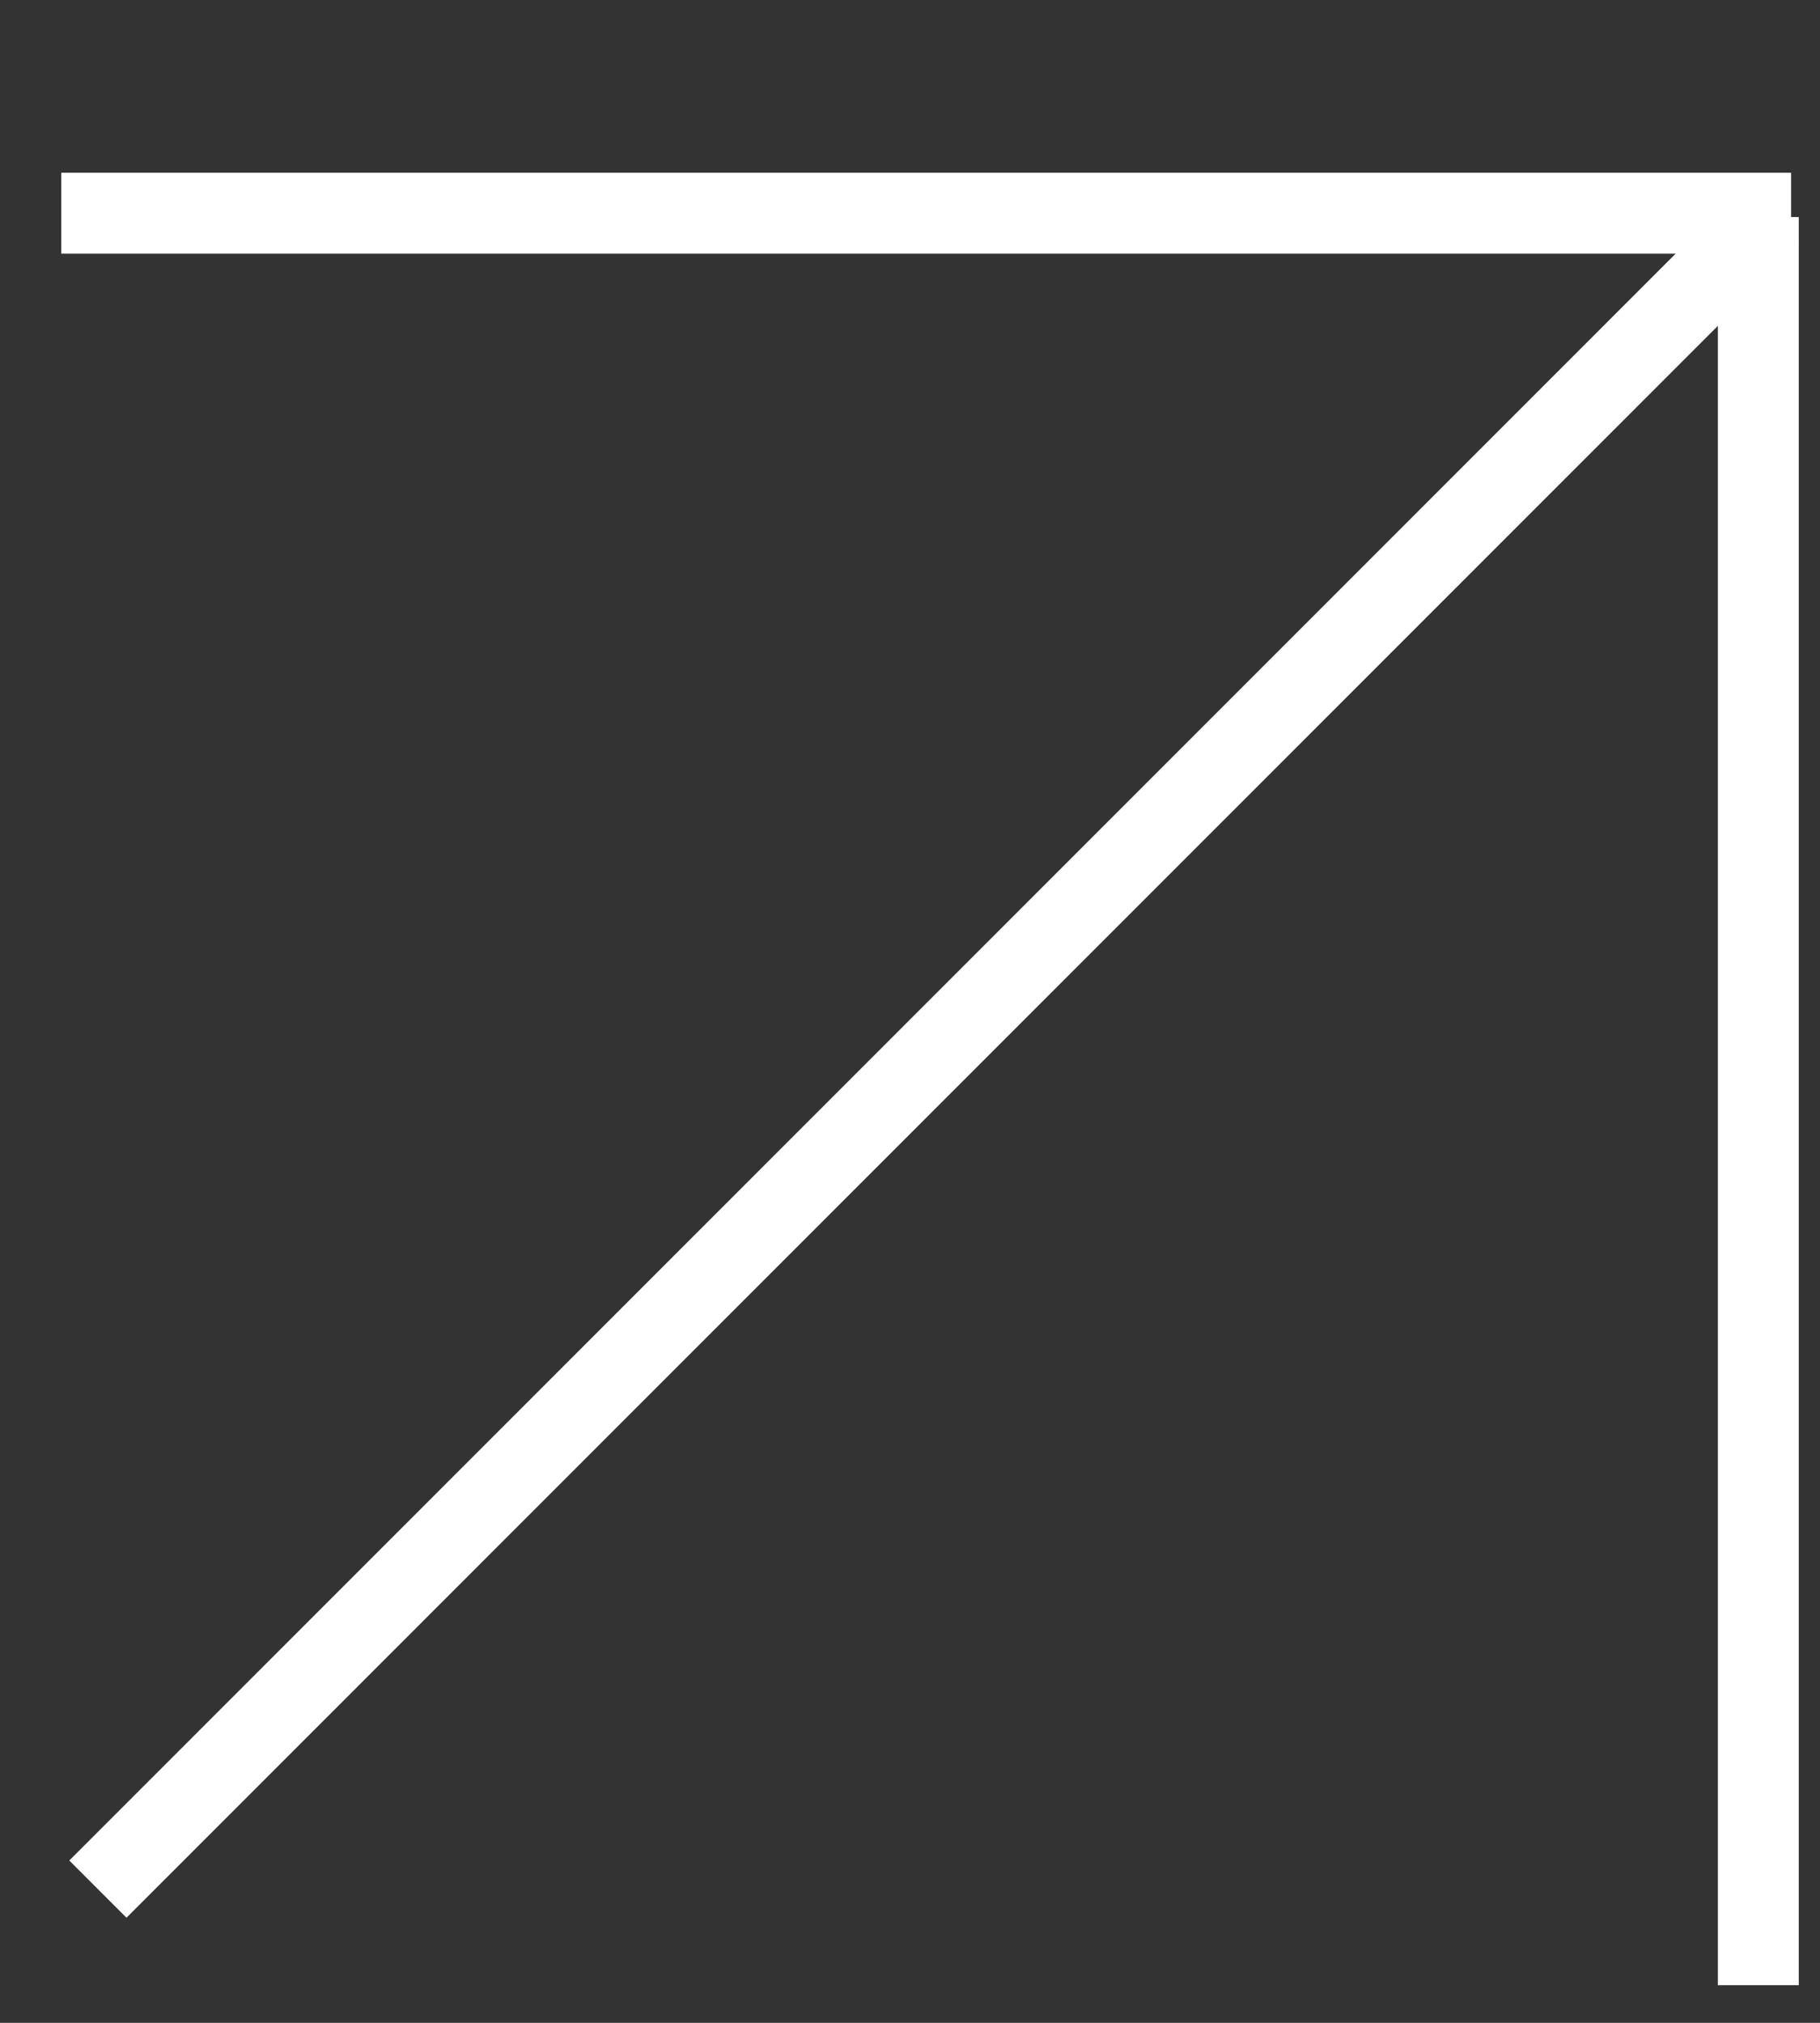
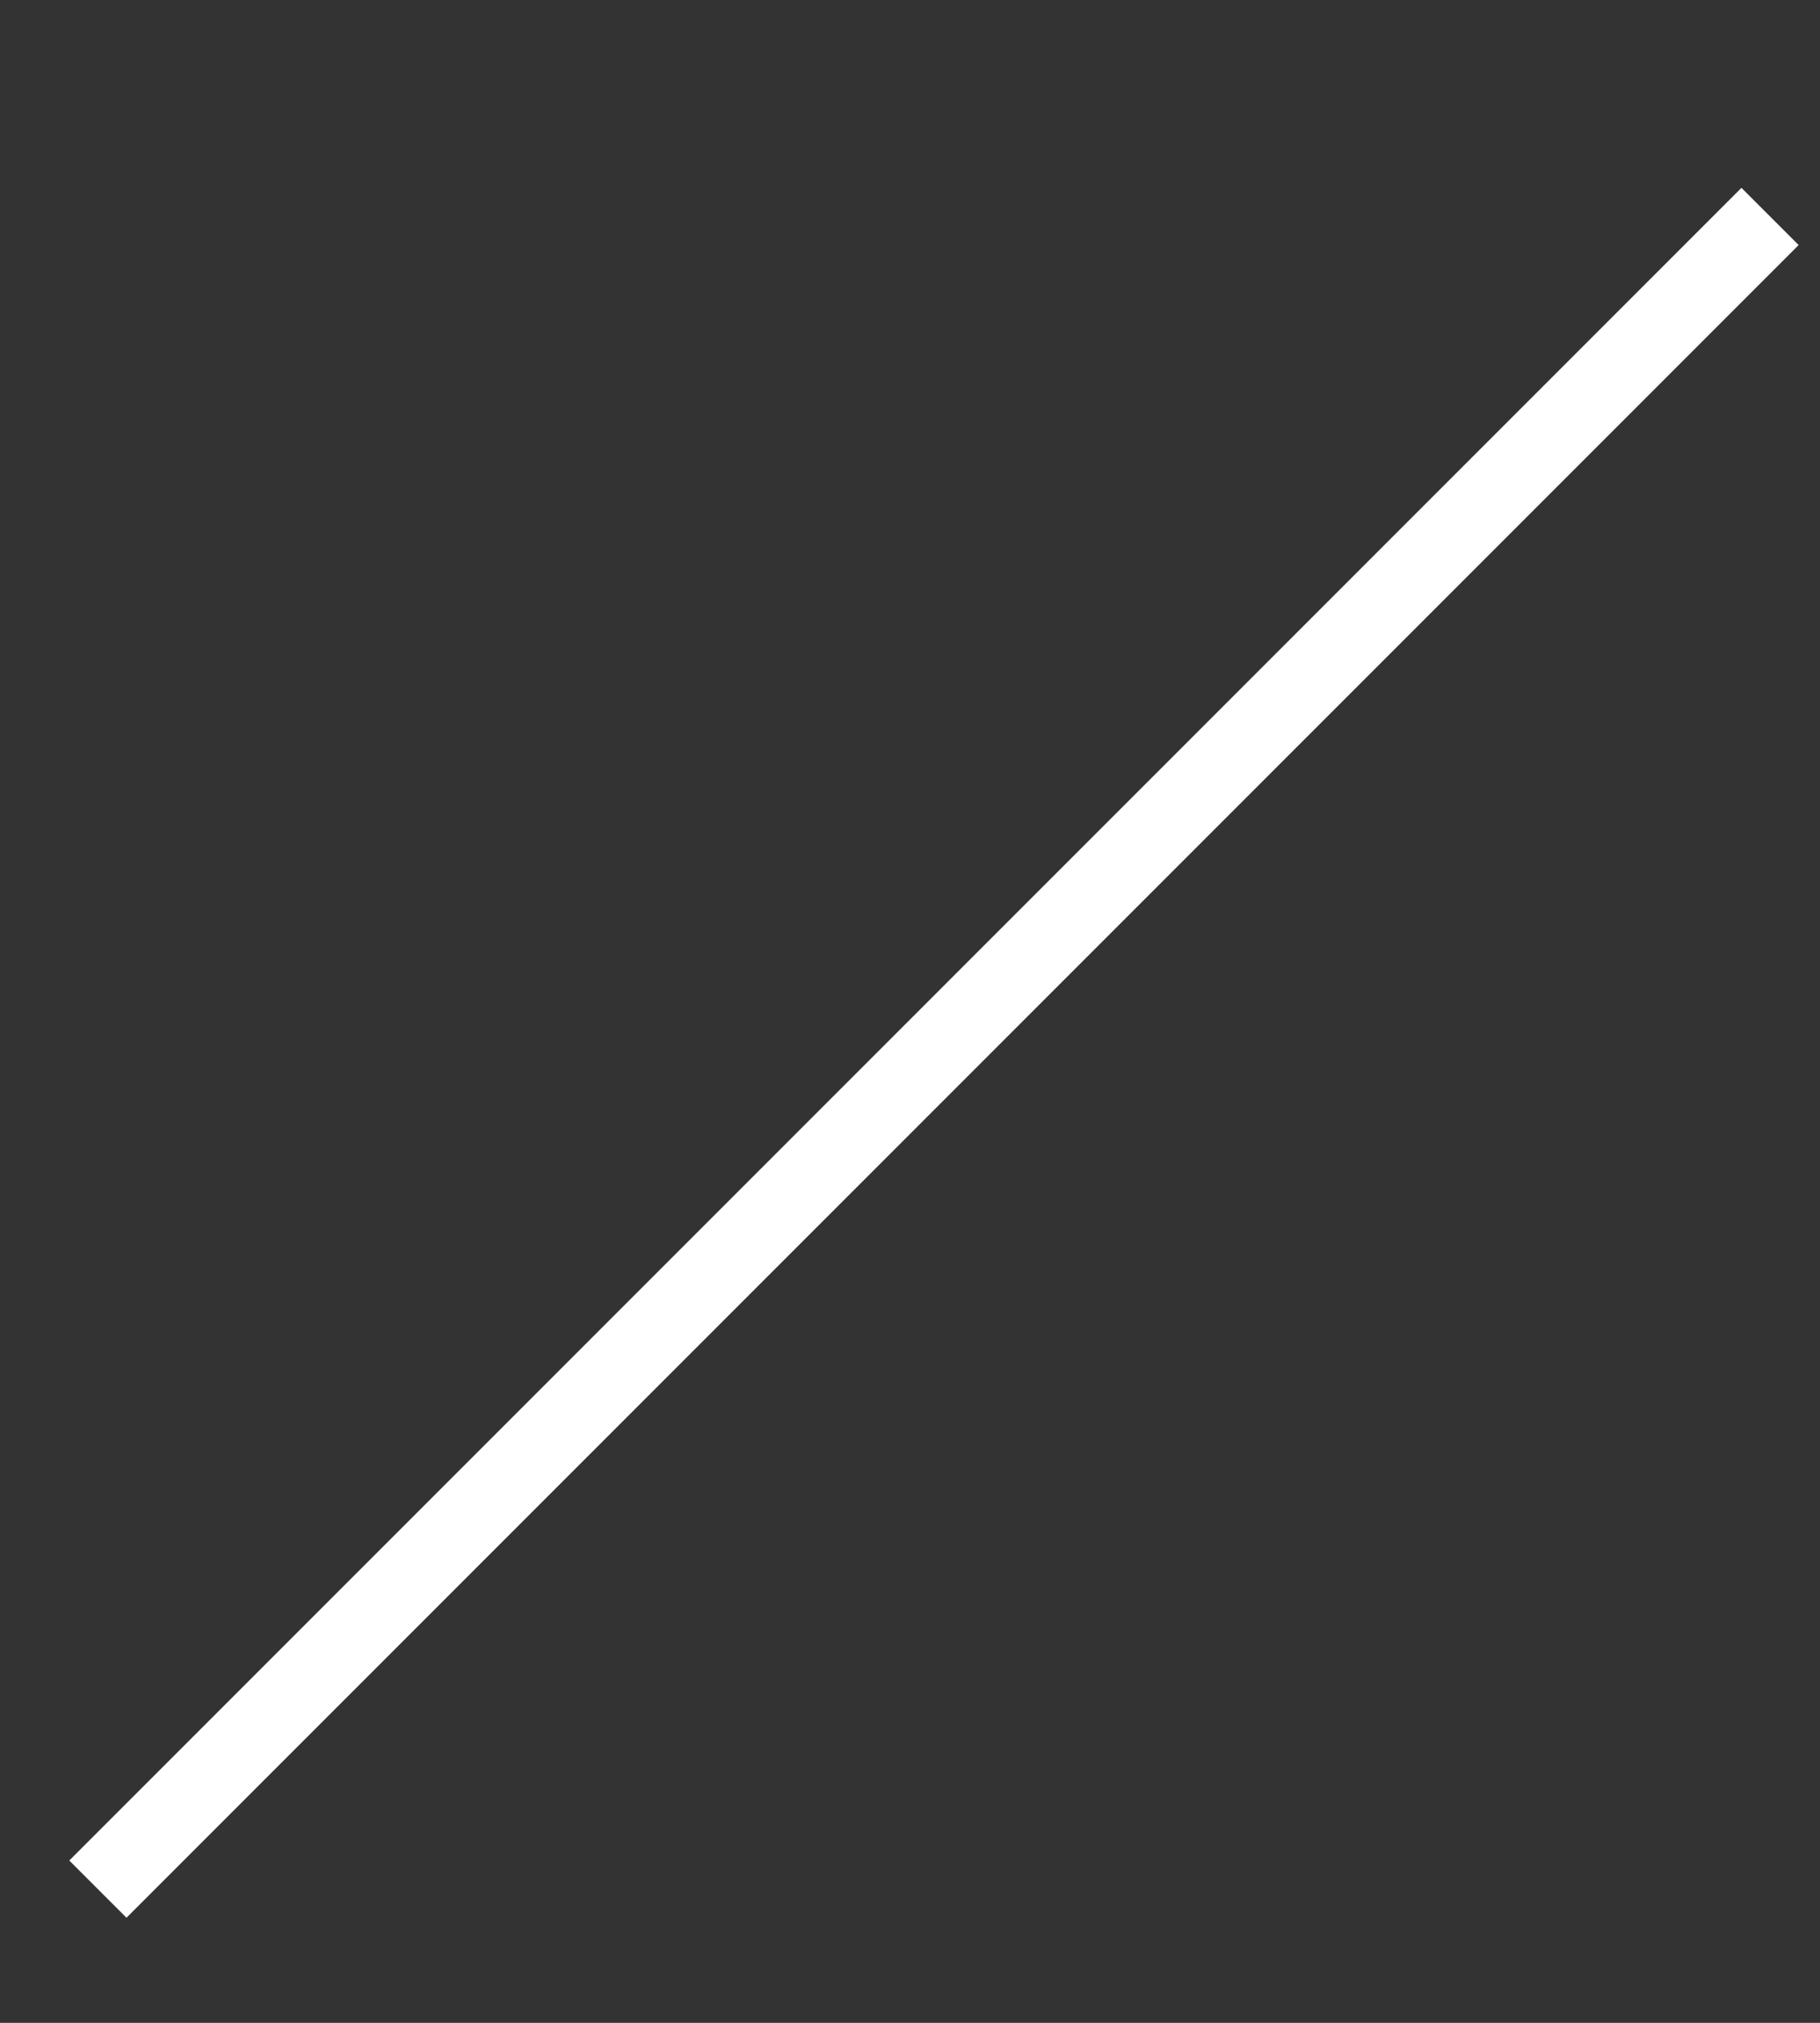
<svg xmlns="http://www.w3.org/2000/svg" width="9" height="10" viewBox="0 0 9 10" fill="none">
  <rect x="0" y="0" width="9" height="10" fill="#333333" stroke="none" />
  <line x1="0.484" y1="9.339" x2="8.753" y2="1.07" stroke="white" stroke-width="0.4" />
-   <line x1="0.303" y1="1.054" x2="8.857" y2="1.054" stroke="white" stroke-width="0.4" />
-   <line x1="8.695" y1="9.814" x2="8.695" y2="1.073" stroke="white" stroke-width="0.4" />
</svg>